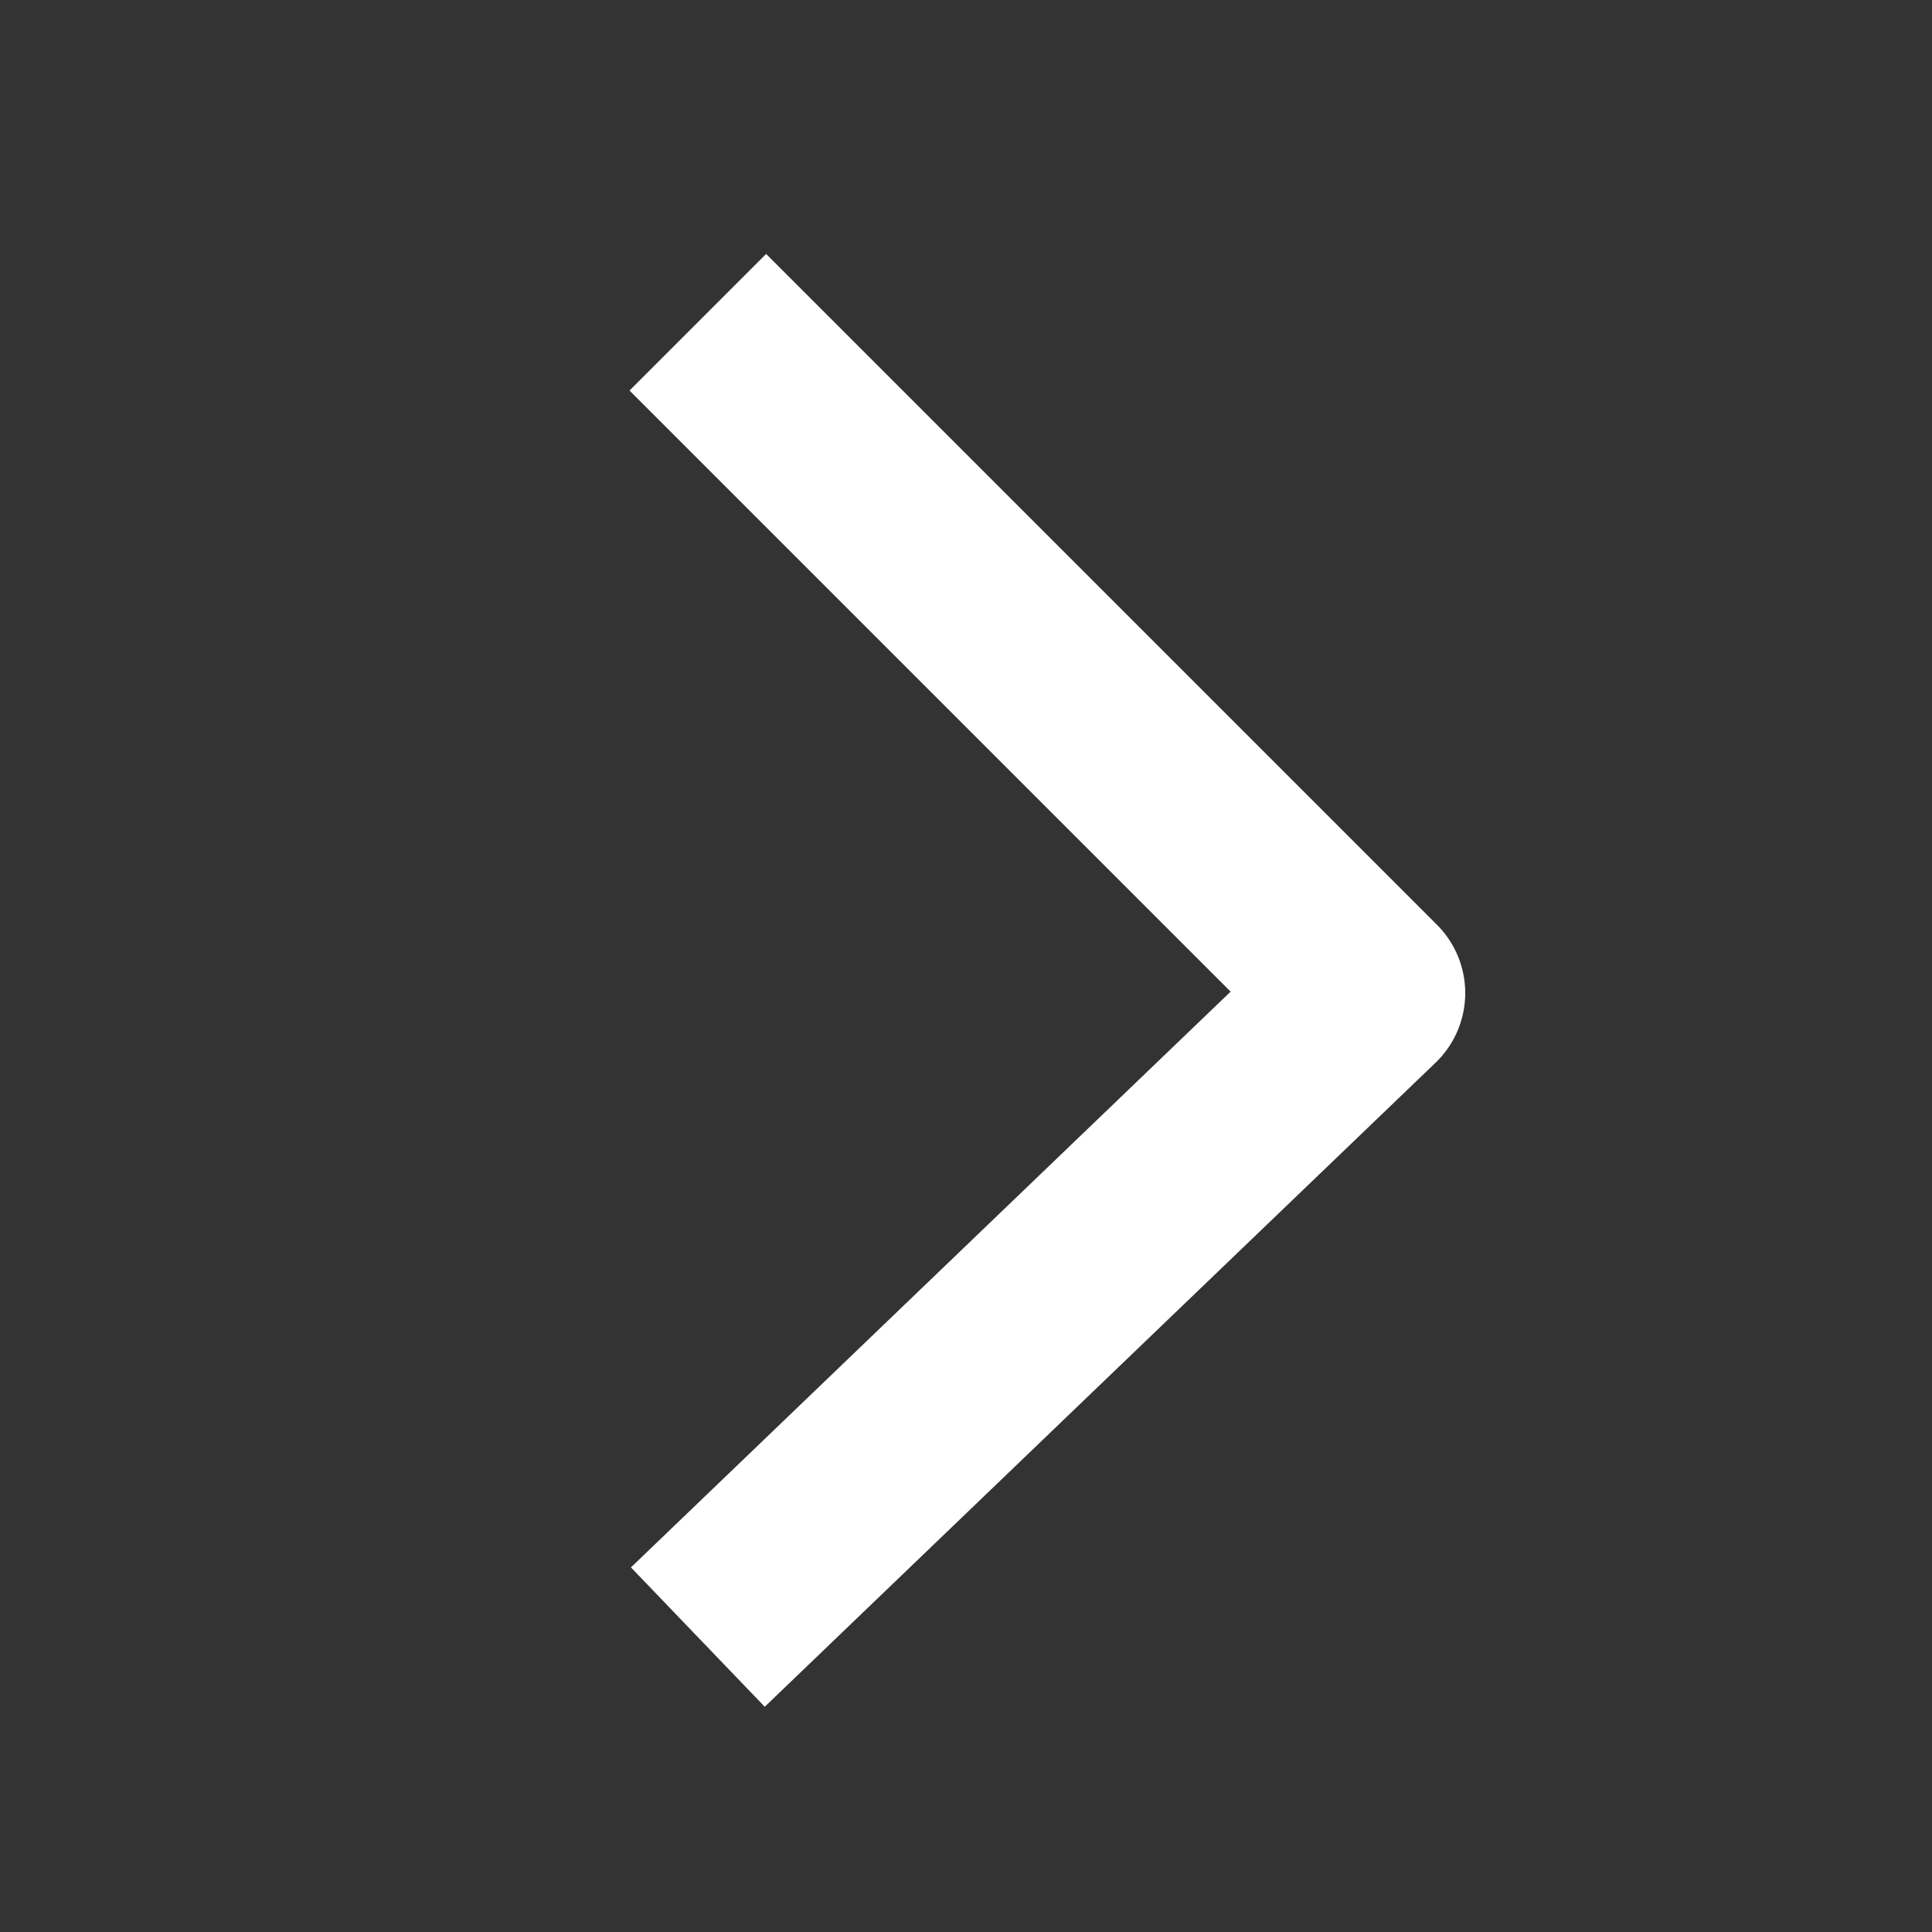
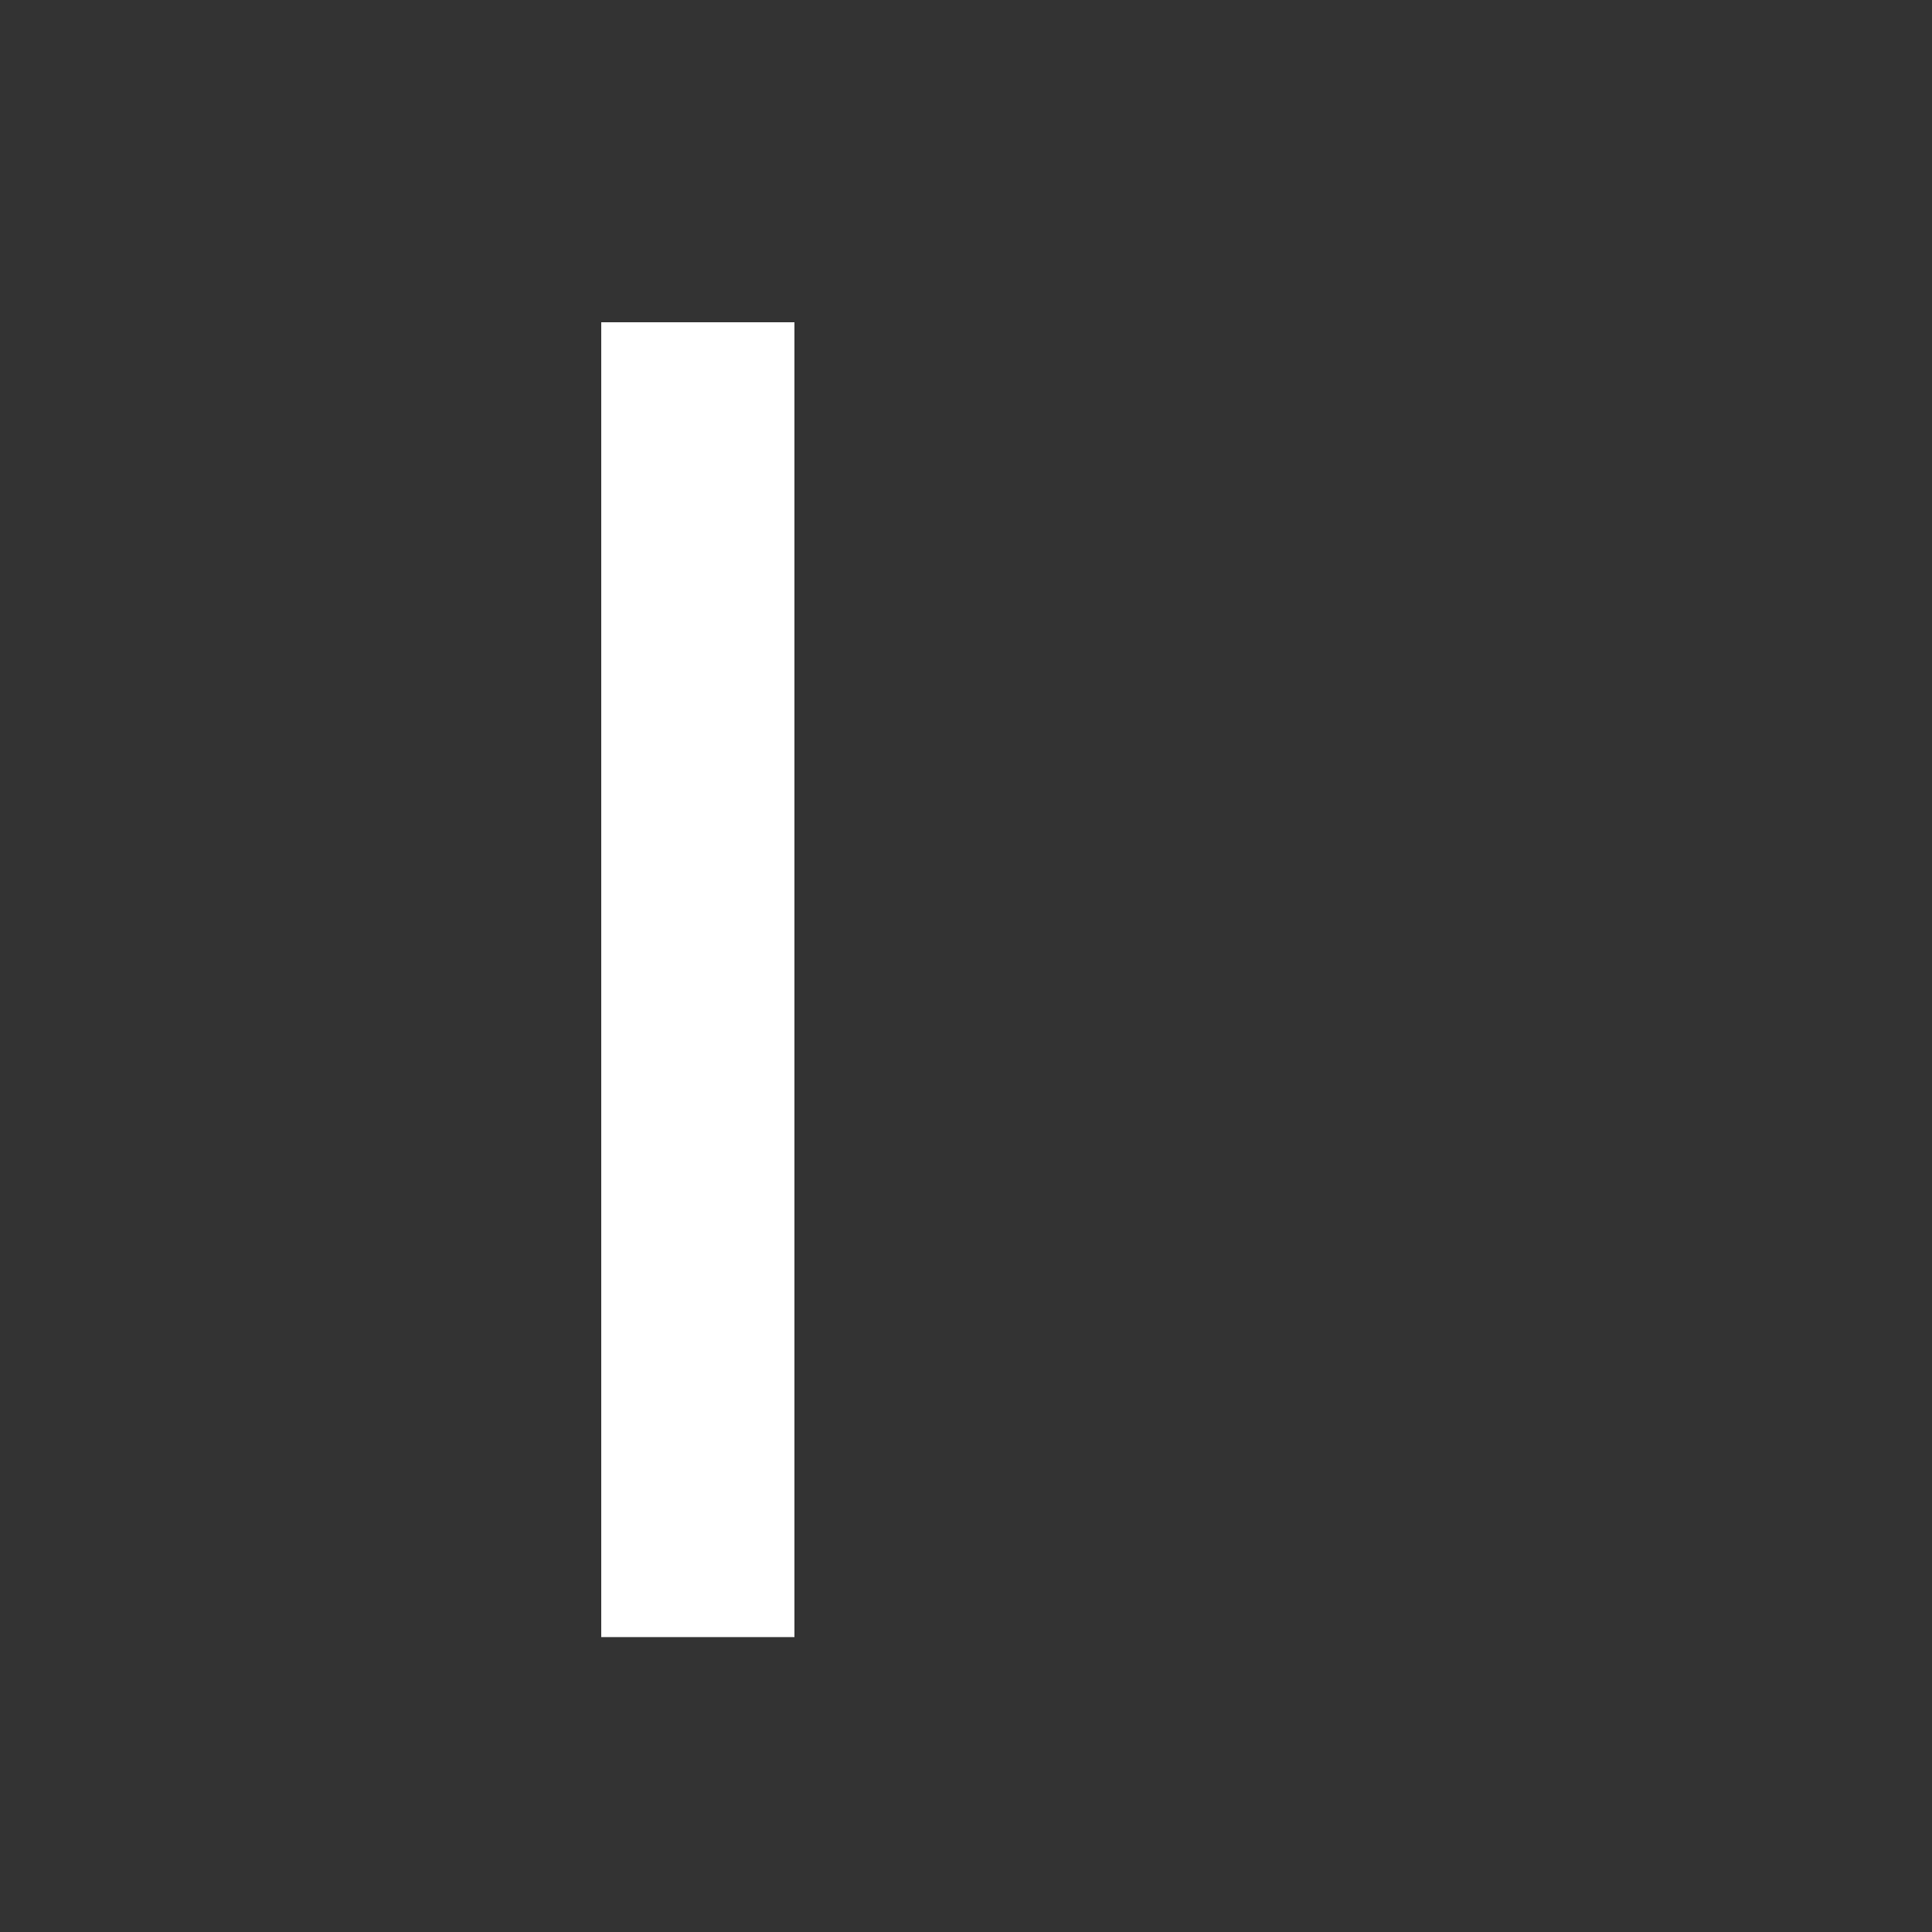
<svg xmlns="http://www.w3.org/2000/svg" width="20" height="20" viewBox="0 0 20 20" fill="none">
  <rect x="0" y="0" width="20" height="20" fill="#333333" stroke="none" />
  <g id="Frame 29">
-     <path id="Vector 182" d="M7.224 3.336L14.168 10.28L7.224 16.947" stroke="white" stroke-width="2" stroke-linejoin="round" />
+     <path id="Vector 182" d="M7.224 3.336L7.224 16.947" stroke="white" stroke-width="2" stroke-linejoin="round" />
  </g>
</svg>